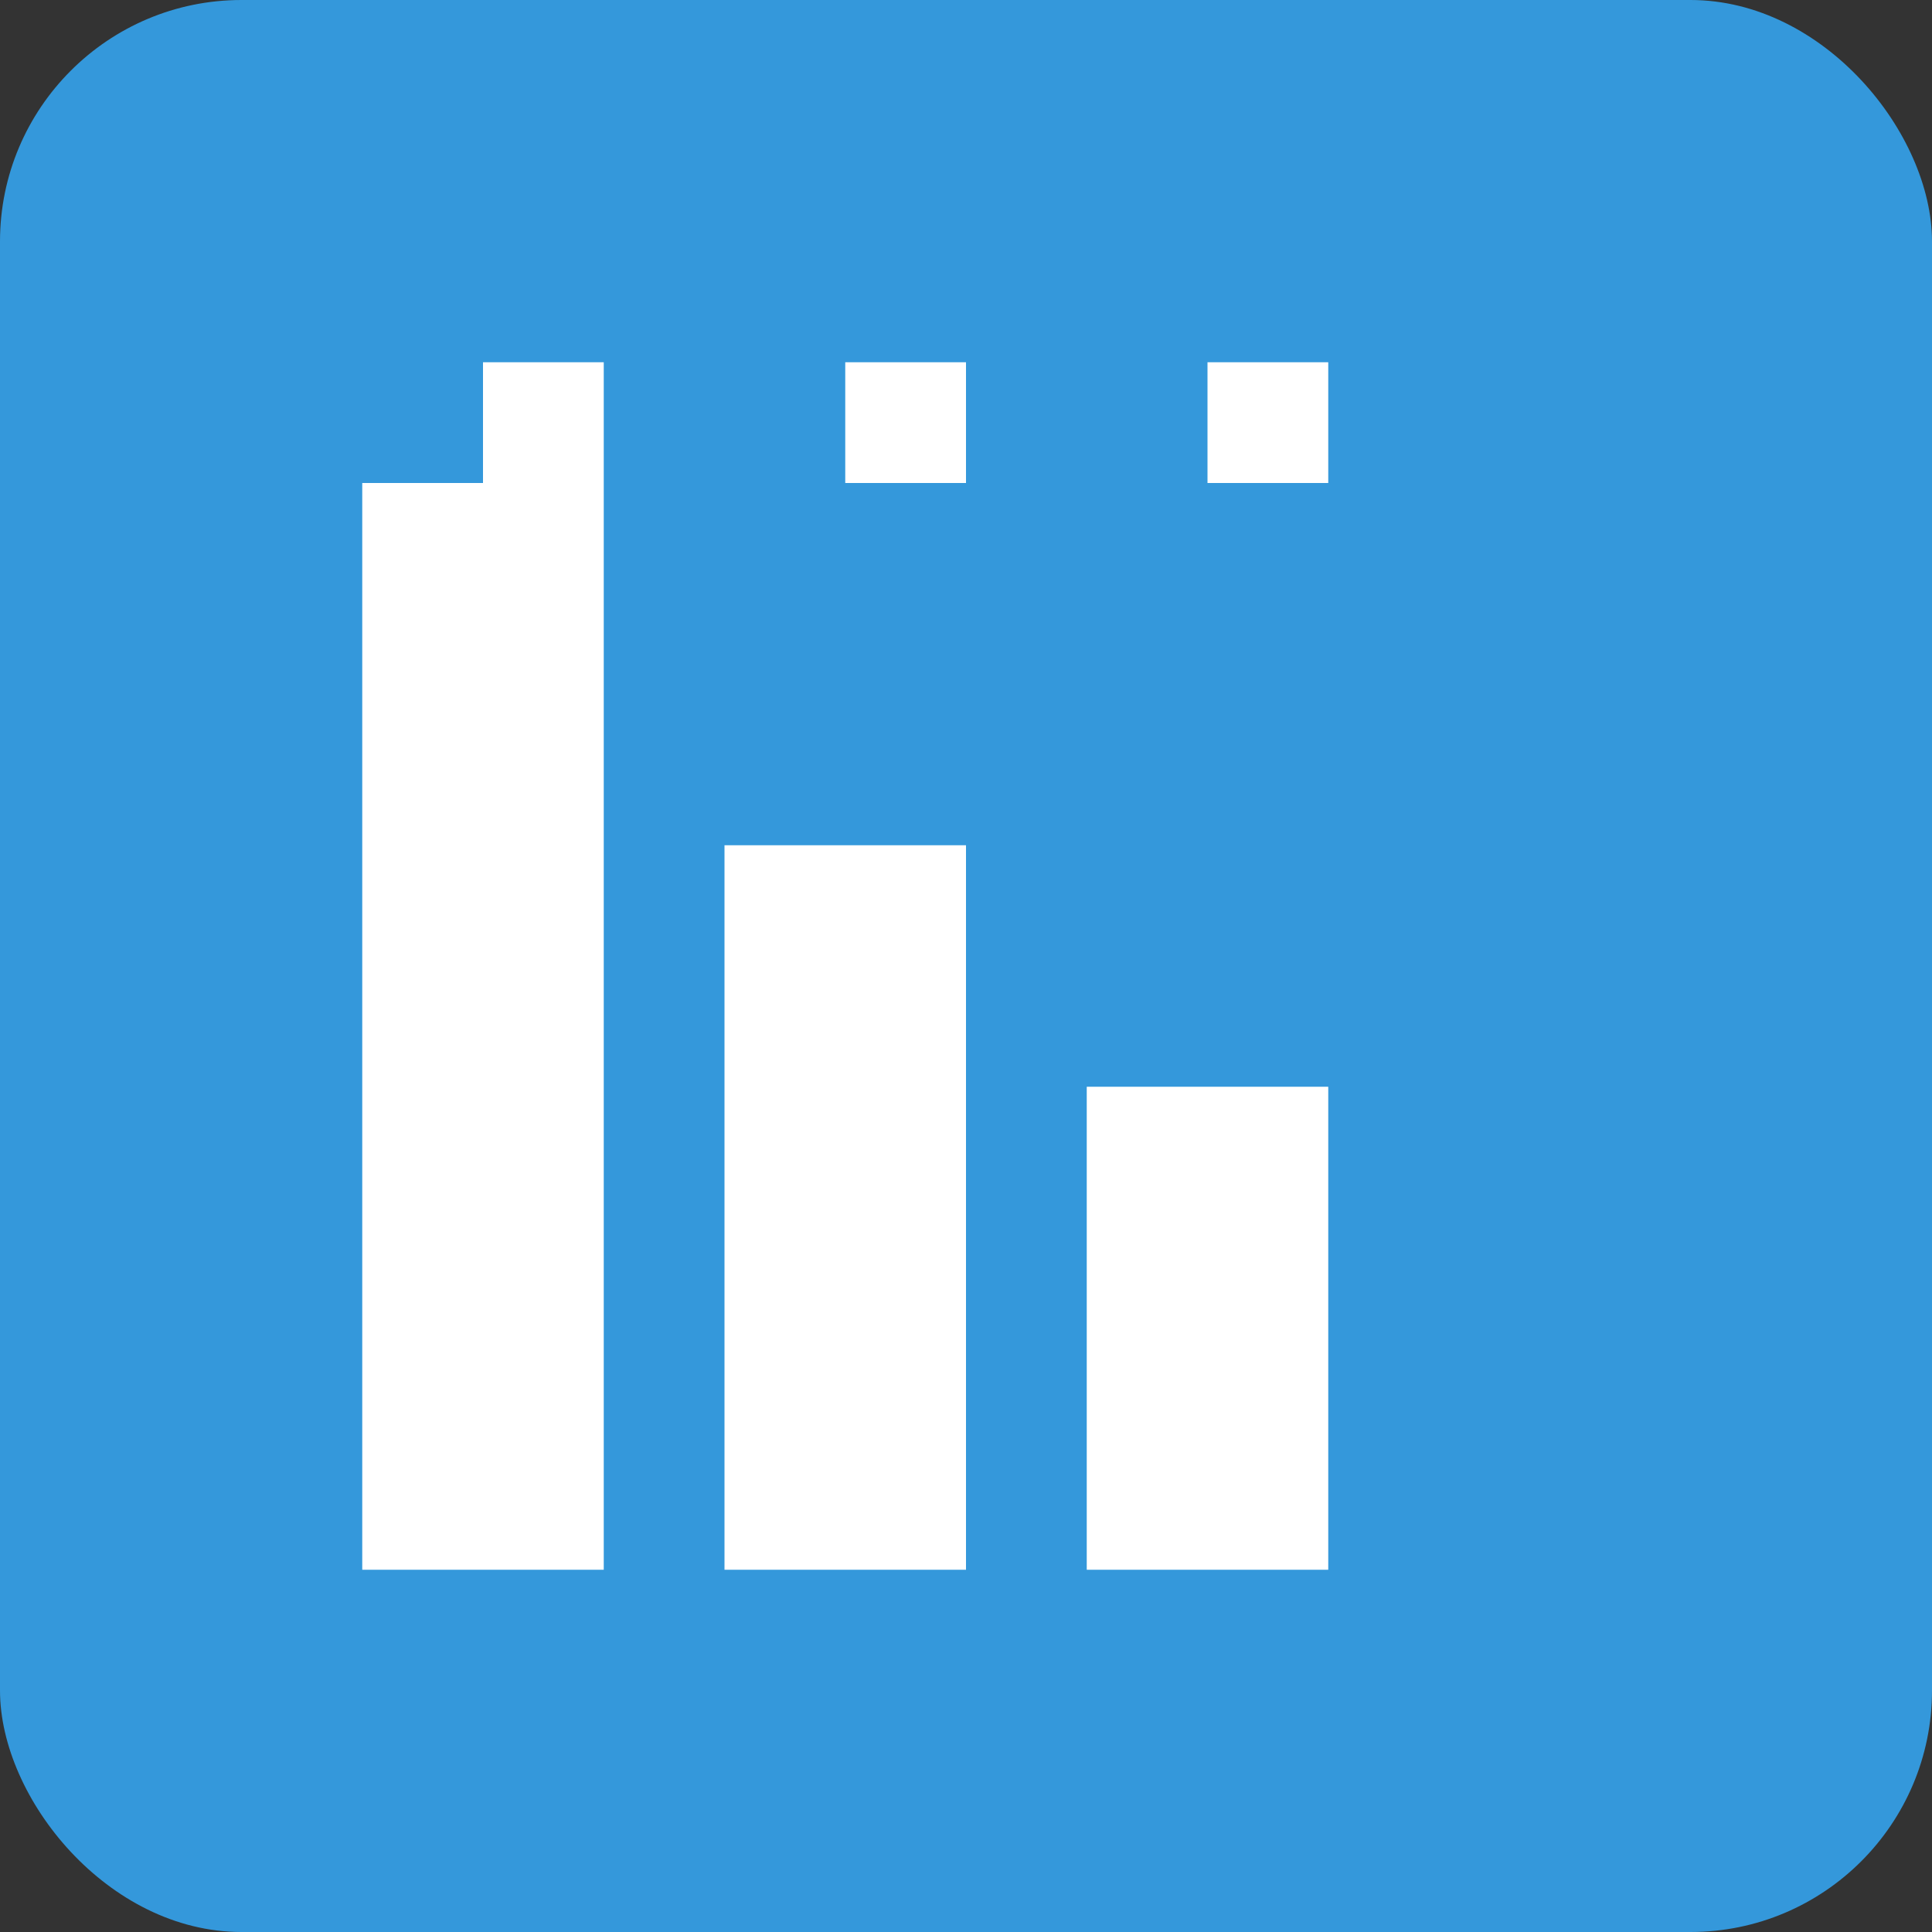
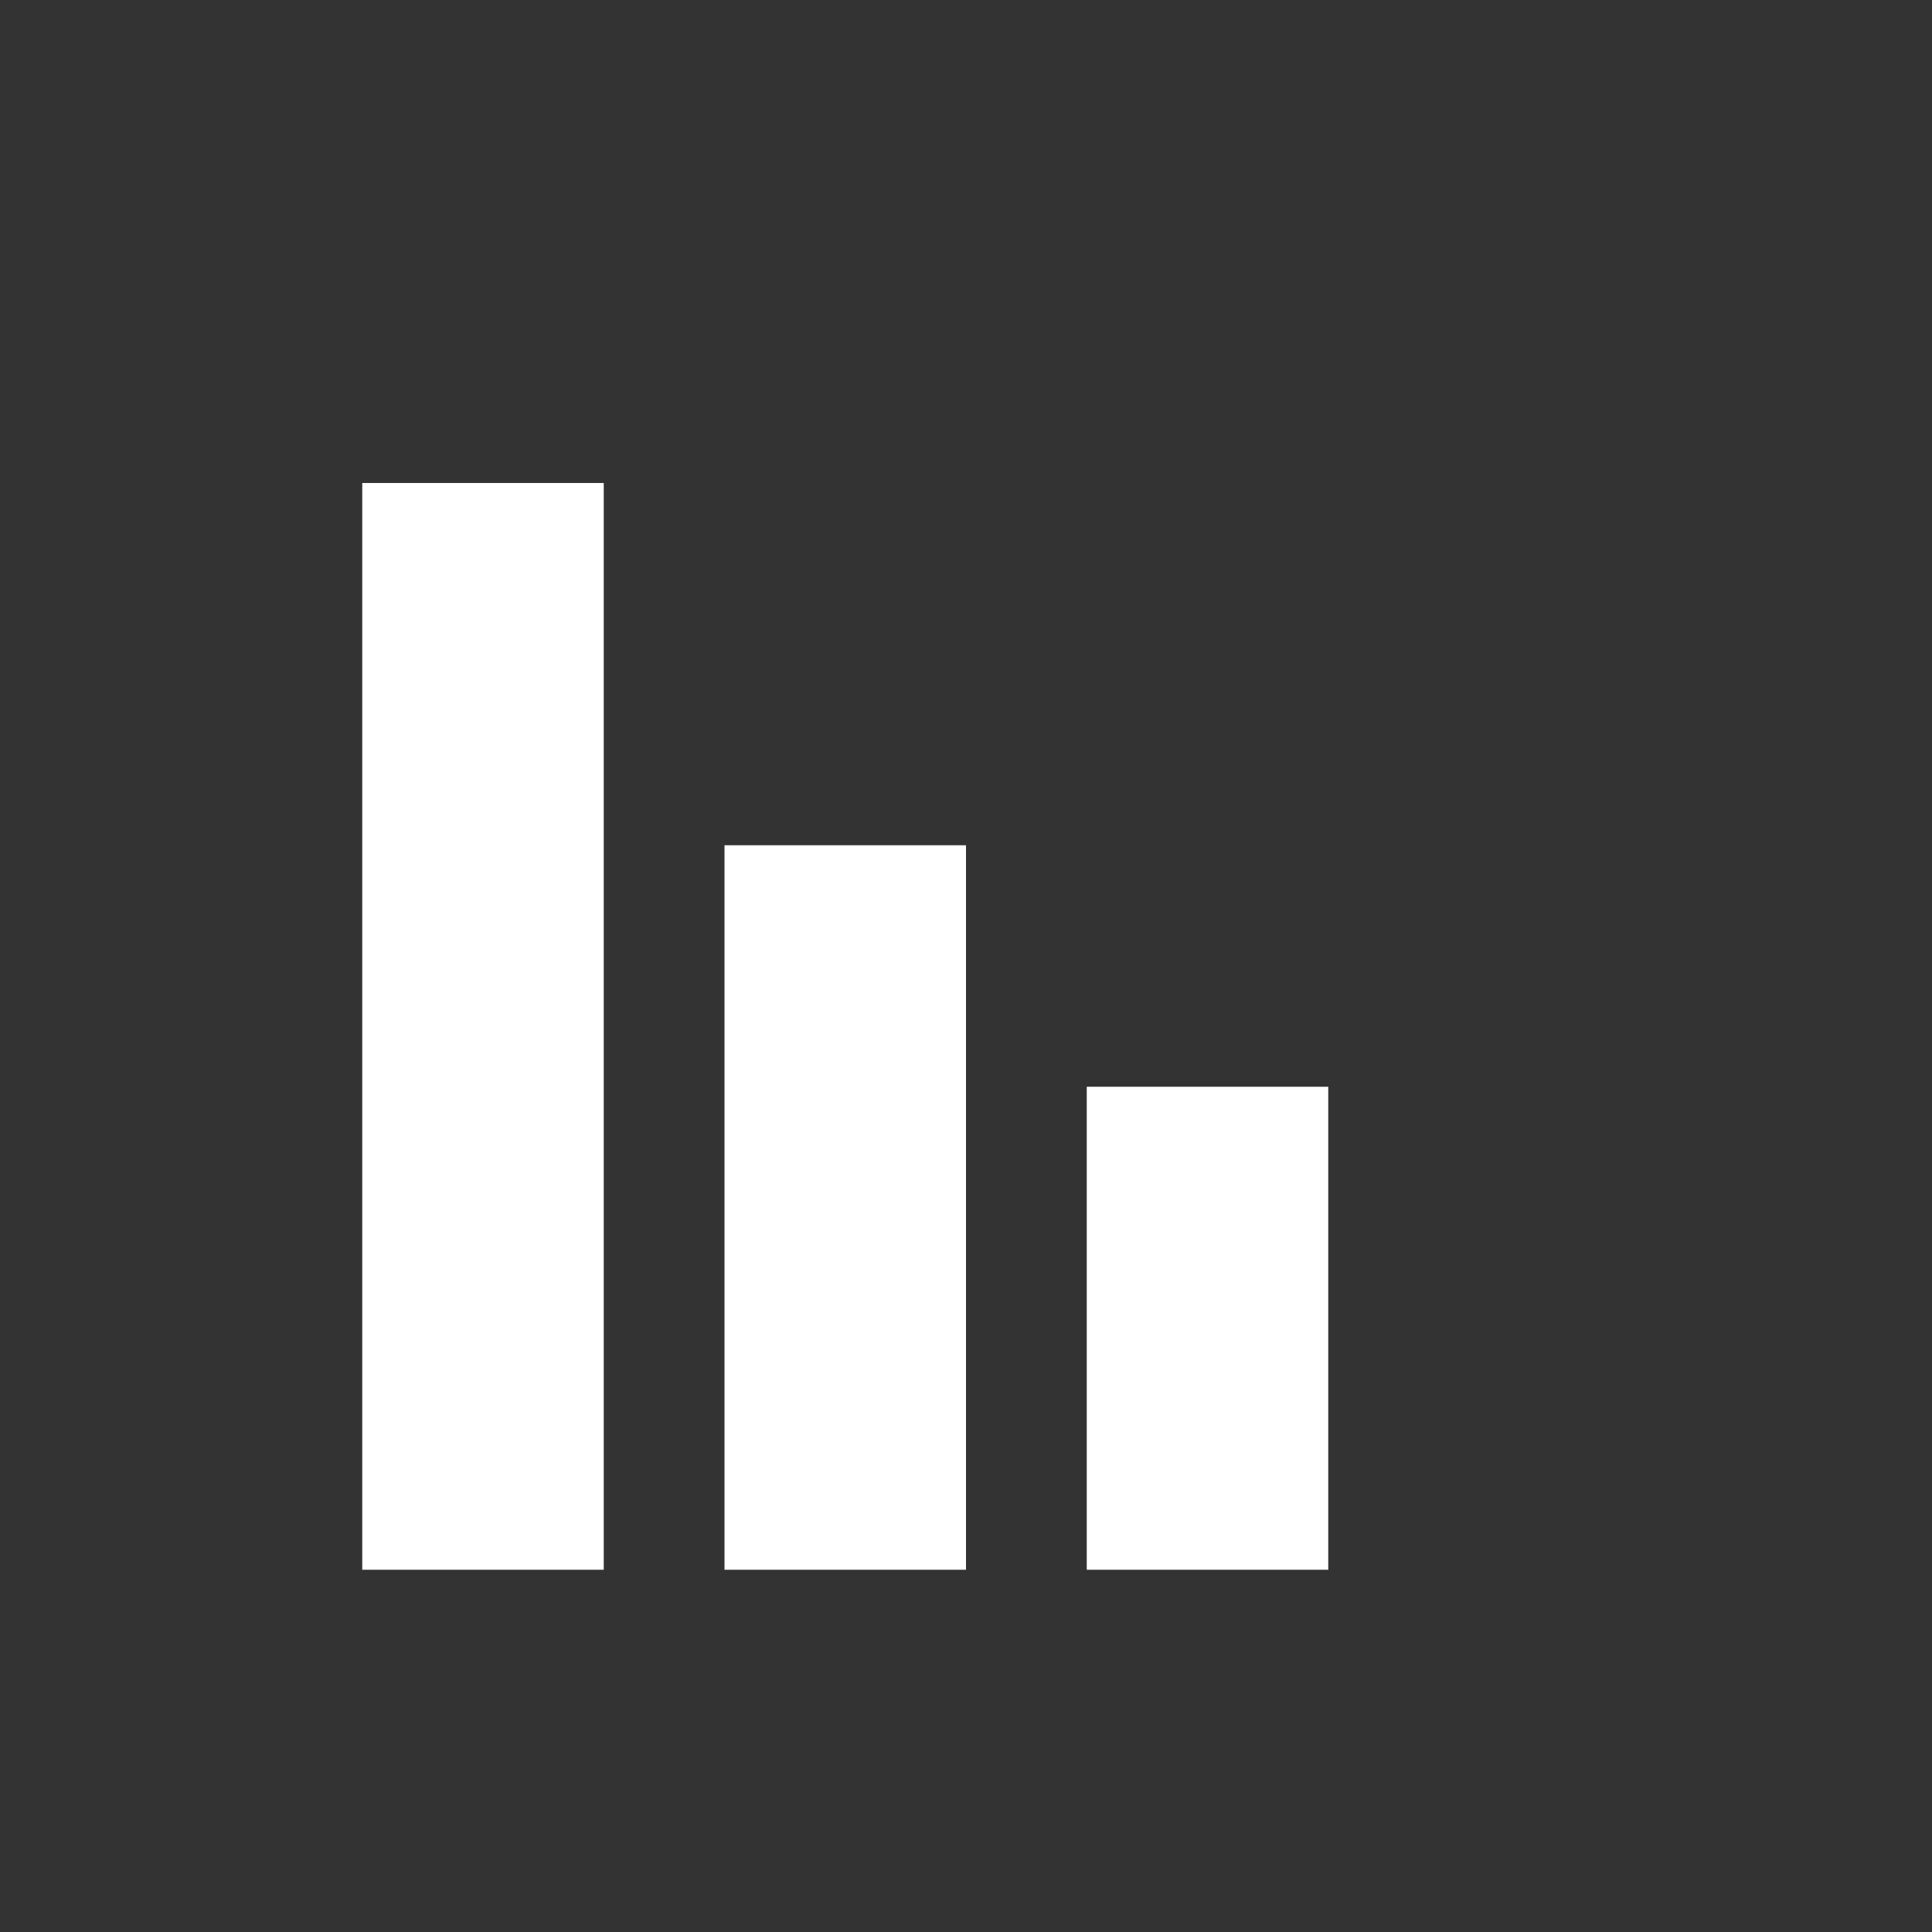
<svg xmlns="http://www.w3.org/2000/svg" width="32" height="32" viewBox="0 0 32 32" fill="none">
  <rect x="0" y="0" width="32" height="32" fill="#333333" stroke="none" />
-   <rect width="32" height="32" rx="4" fill="#3498db" />
  <path d="M6 26V8h4v18H6zm6-12v12h4V14h-4zm6 4v8h4v-8h-4z" fill="white" />
-   <path d="M8 6h2v2H8V6zm6 0h2v2h-2V6zm6 0h2v2h-2V6z" fill="white" />
</svg>